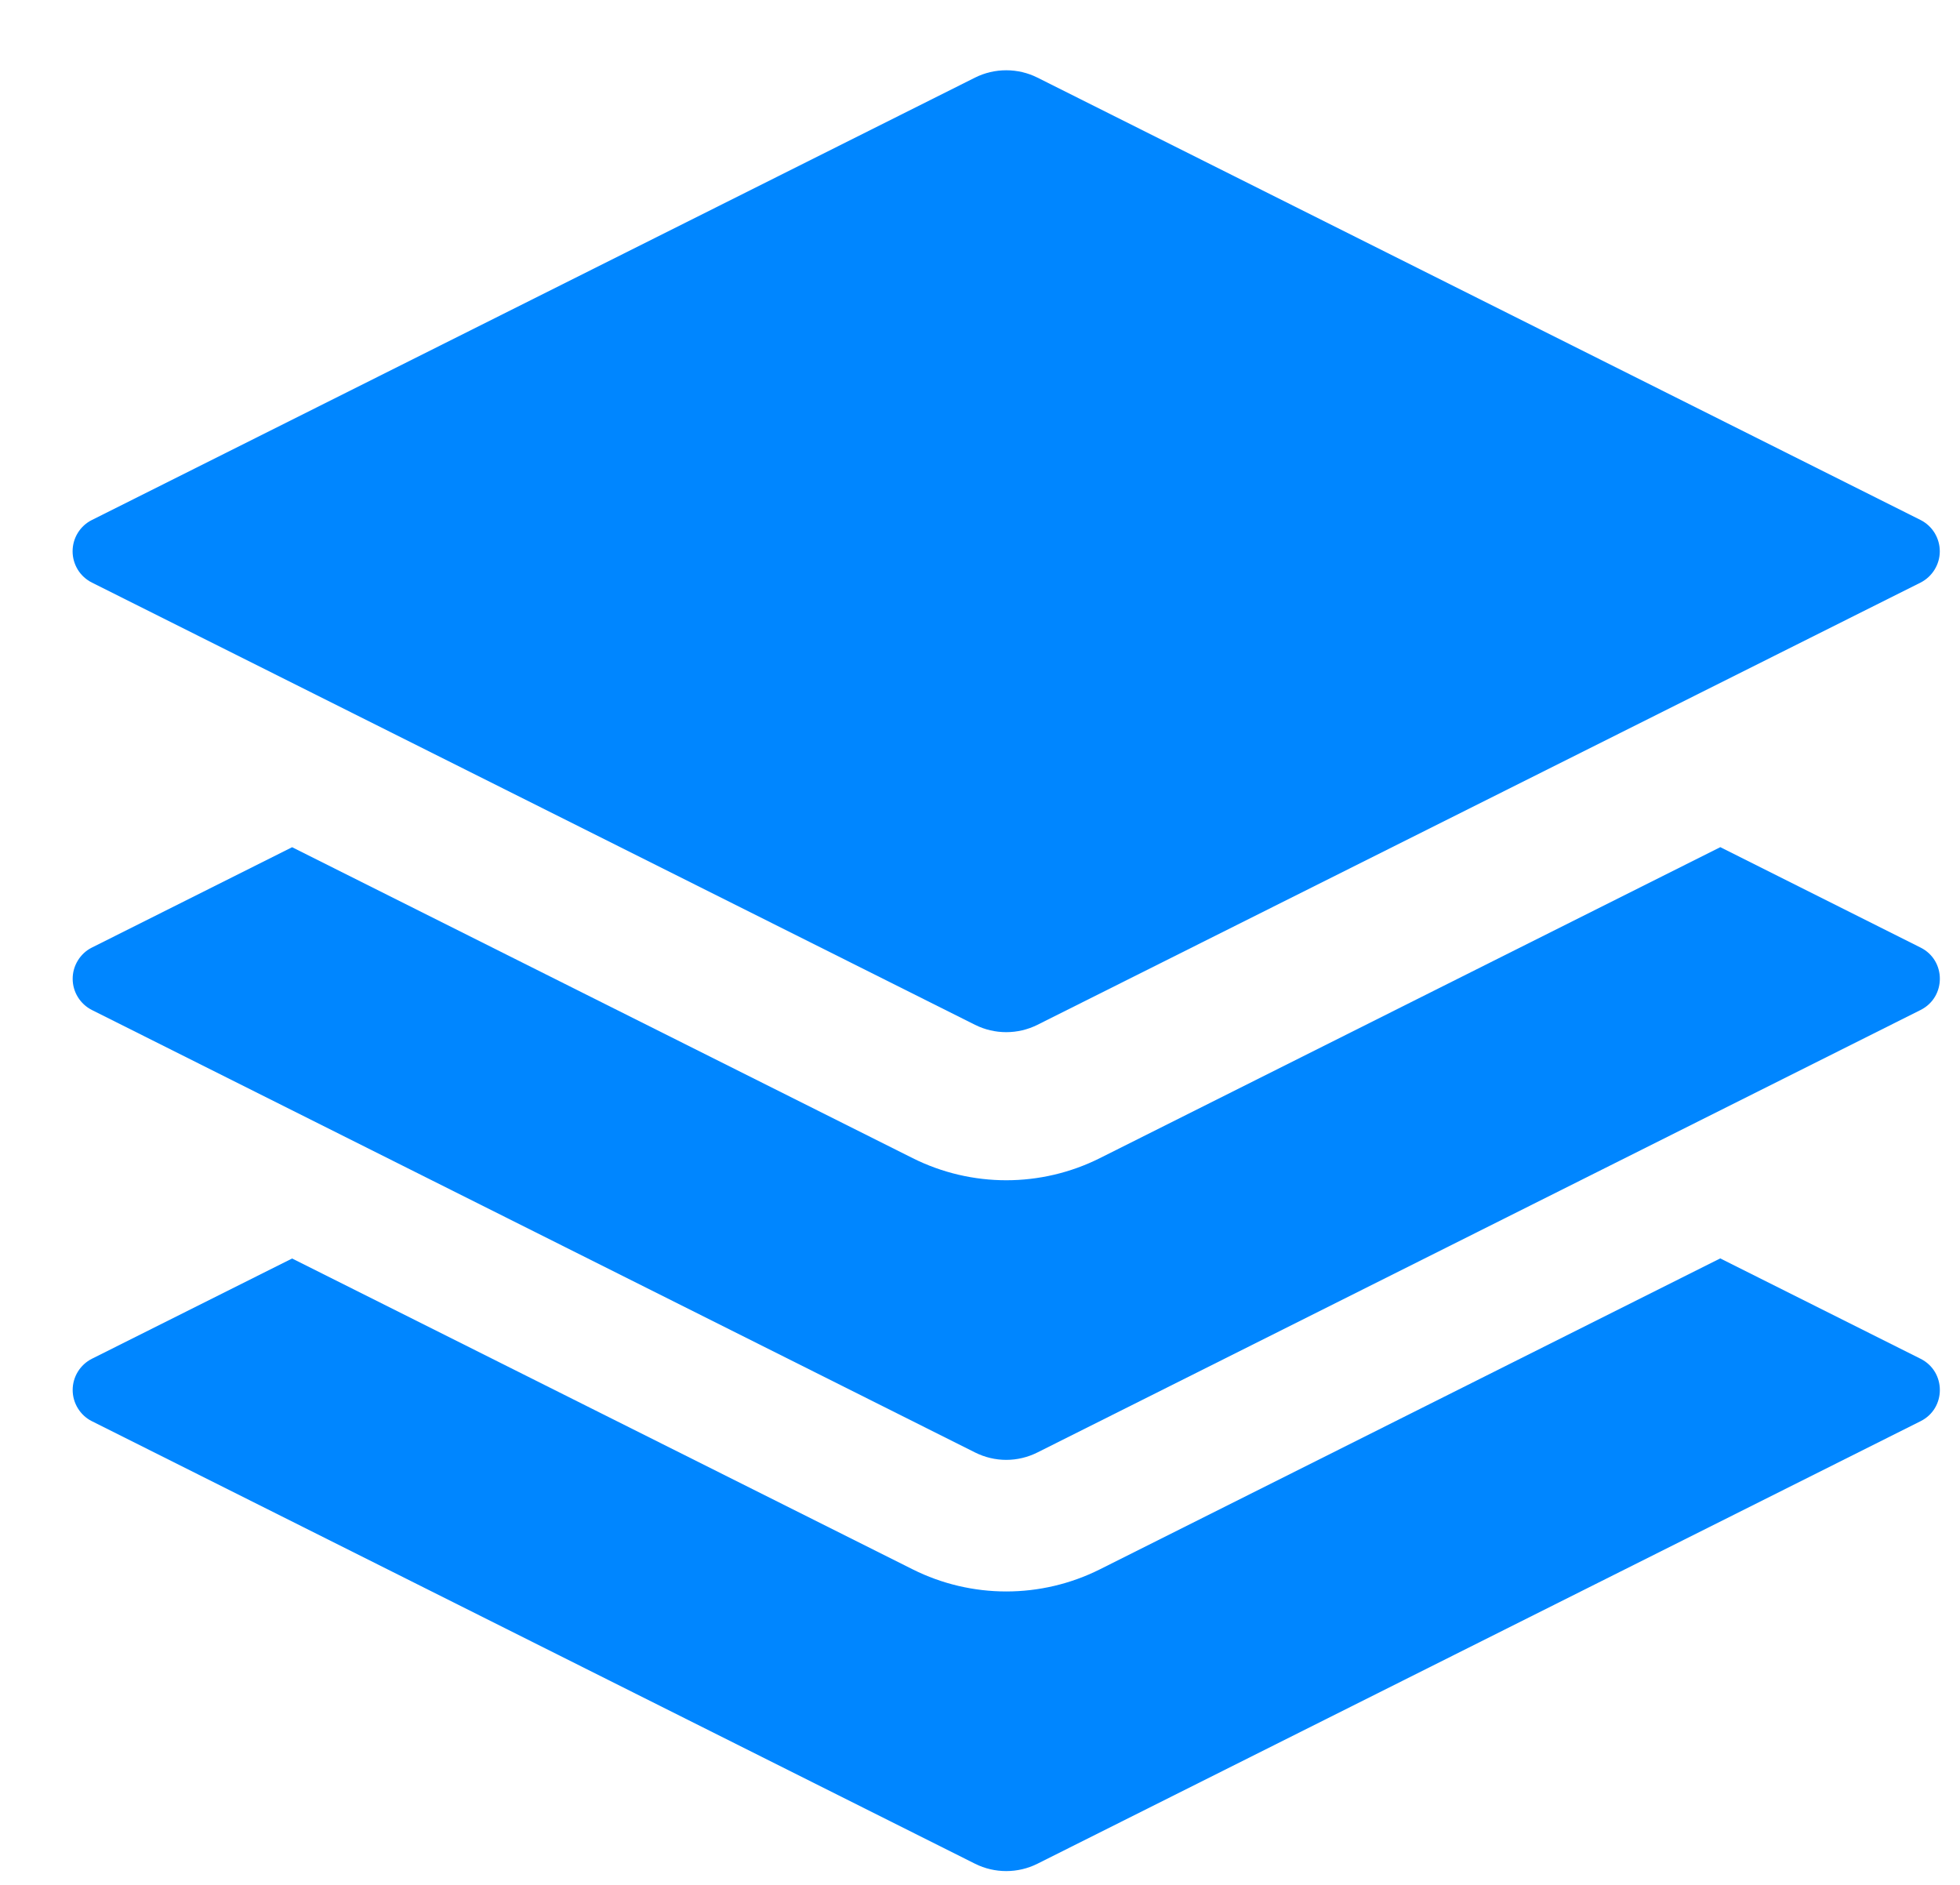
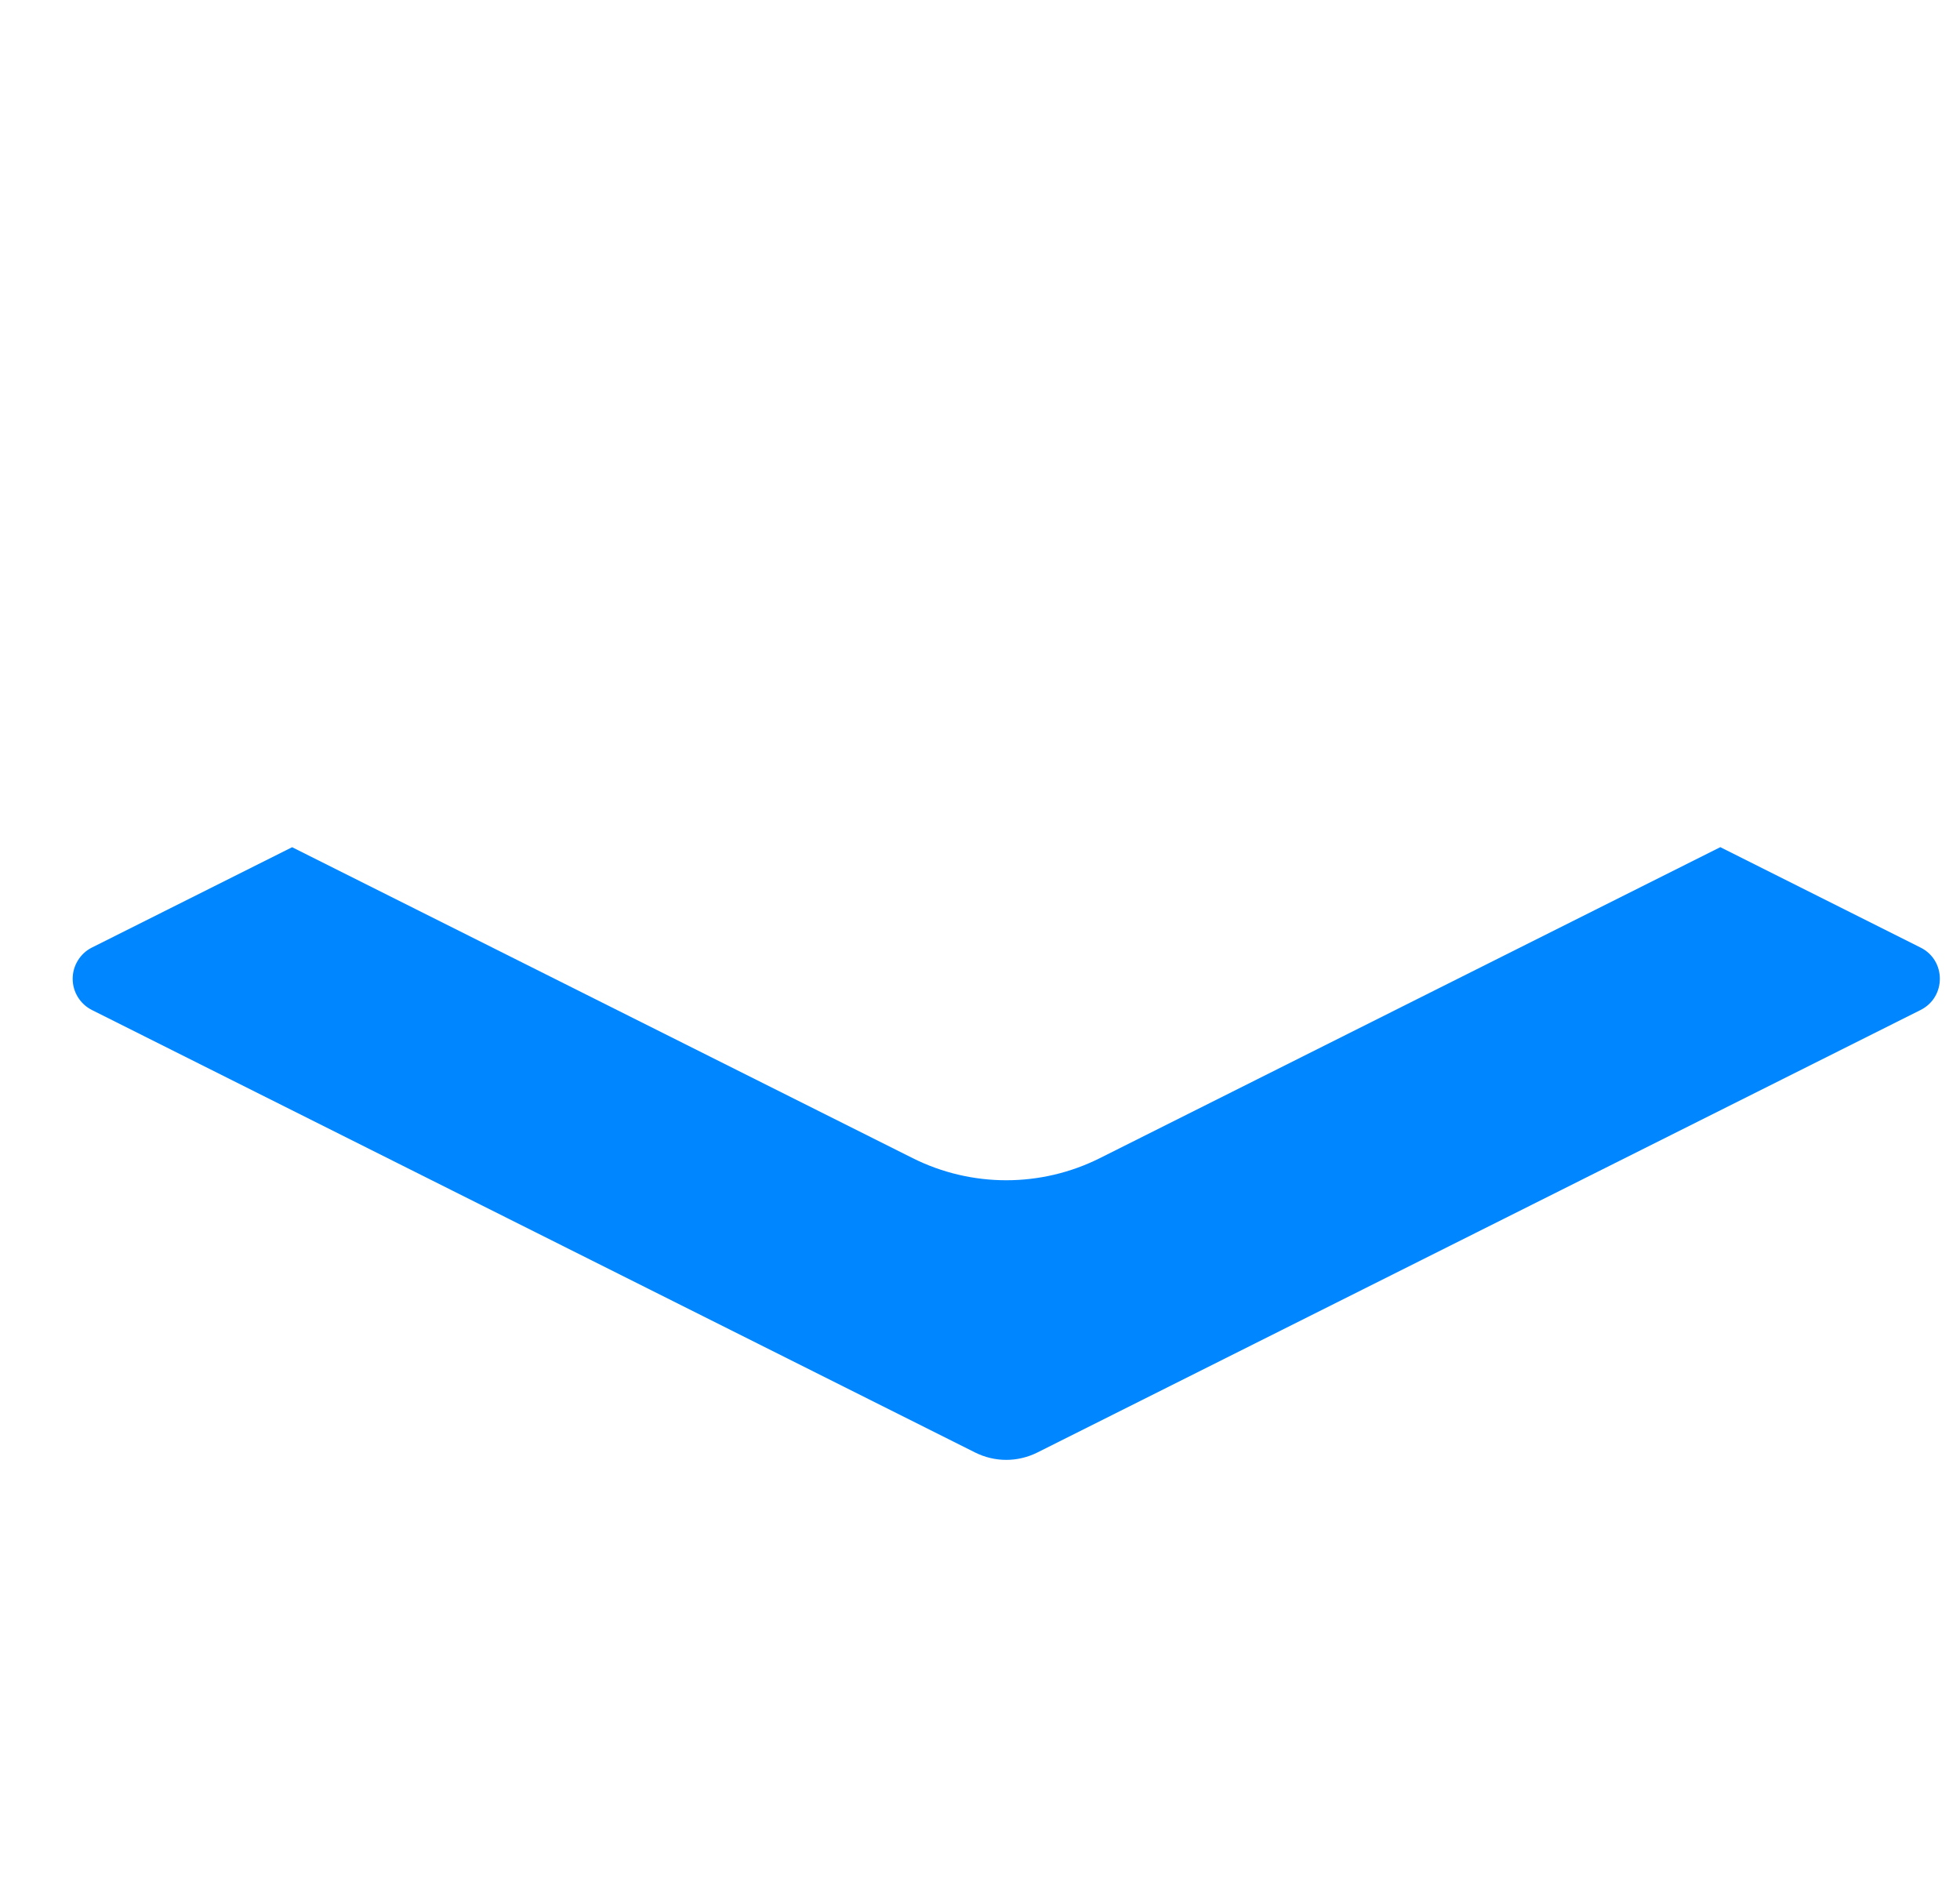
<svg xmlns="http://www.w3.org/2000/svg" width="26" height="25" viewBox="0 0 26 25" fill="none">
-   <path d="M22.822 16.692L25.477 18.022C25.818 18.193 25.818 18.68 25.477 18.85L13.761 24.72C13.633 24.784 13.491 24.817 13.348 24.817C13.205 24.817 13.063 24.784 12.935 24.72L1.219 18.85C1.142 18.812 1.078 18.752 1.033 18.679C0.988 18.606 0.964 18.522 0.964 18.436C0.964 18.35 0.988 18.266 1.033 18.193C1.078 18.12 1.142 18.061 1.219 18.022L3.875 16.692L12.107 20.815C12.888 21.206 13.809 21.206 14.59 20.815L22.821 16.69L22.822 16.692ZM12.935 1.029C13.063 0.965 13.205 0.932 13.348 0.932C13.491 0.932 13.633 0.965 13.761 1.029L25.477 6.897C25.554 6.936 25.618 6.995 25.663 7.068C25.708 7.142 25.732 7.226 25.732 7.312C25.732 7.398 25.708 7.482 25.663 7.555C25.618 7.628 25.554 7.688 25.477 7.727L13.761 13.593C13.633 13.657 13.491 13.69 13.348 13.69C13.205 13.69 13.063 13.657 12.935 13.593L1.219 7.727C1.142 7.688 1.077 7.629 1.032 7.556C0.987 7.482 0.963 7.398 0.963 7.312C0.963 7.226 0.987 7.141 1.032 7.068C1.077 6.995 1.142 6.935 1.219 6.897L12.935 1.029Z" fill="#0086FF" />
  <path d="M25.477 12.568L22.822 11.237L22.821 11.236L14.59 15.361C13.809 15.752 12.888 15.752 12.107 15.361L3.875 11.237L1.219 12.568C1.142 12.606 1.078 12.666 1.033 12.739C0.988 12.812 0.964 12.896 0.964 12.982C0.964 13.068 0.988 13.152 1.033 13.225C1.078 13.298 1.142 13.357 1.219 13.396L12.935 19.265C13.063 19.329 13.205 19.363 13.348 19.363C13.491 19.363 13.633 19.329 13.761 19.265L25.477 13.396C25.818 13.225 25.818 12.738 25.477 12.568Z" fill="#0086FF" />
</svg>